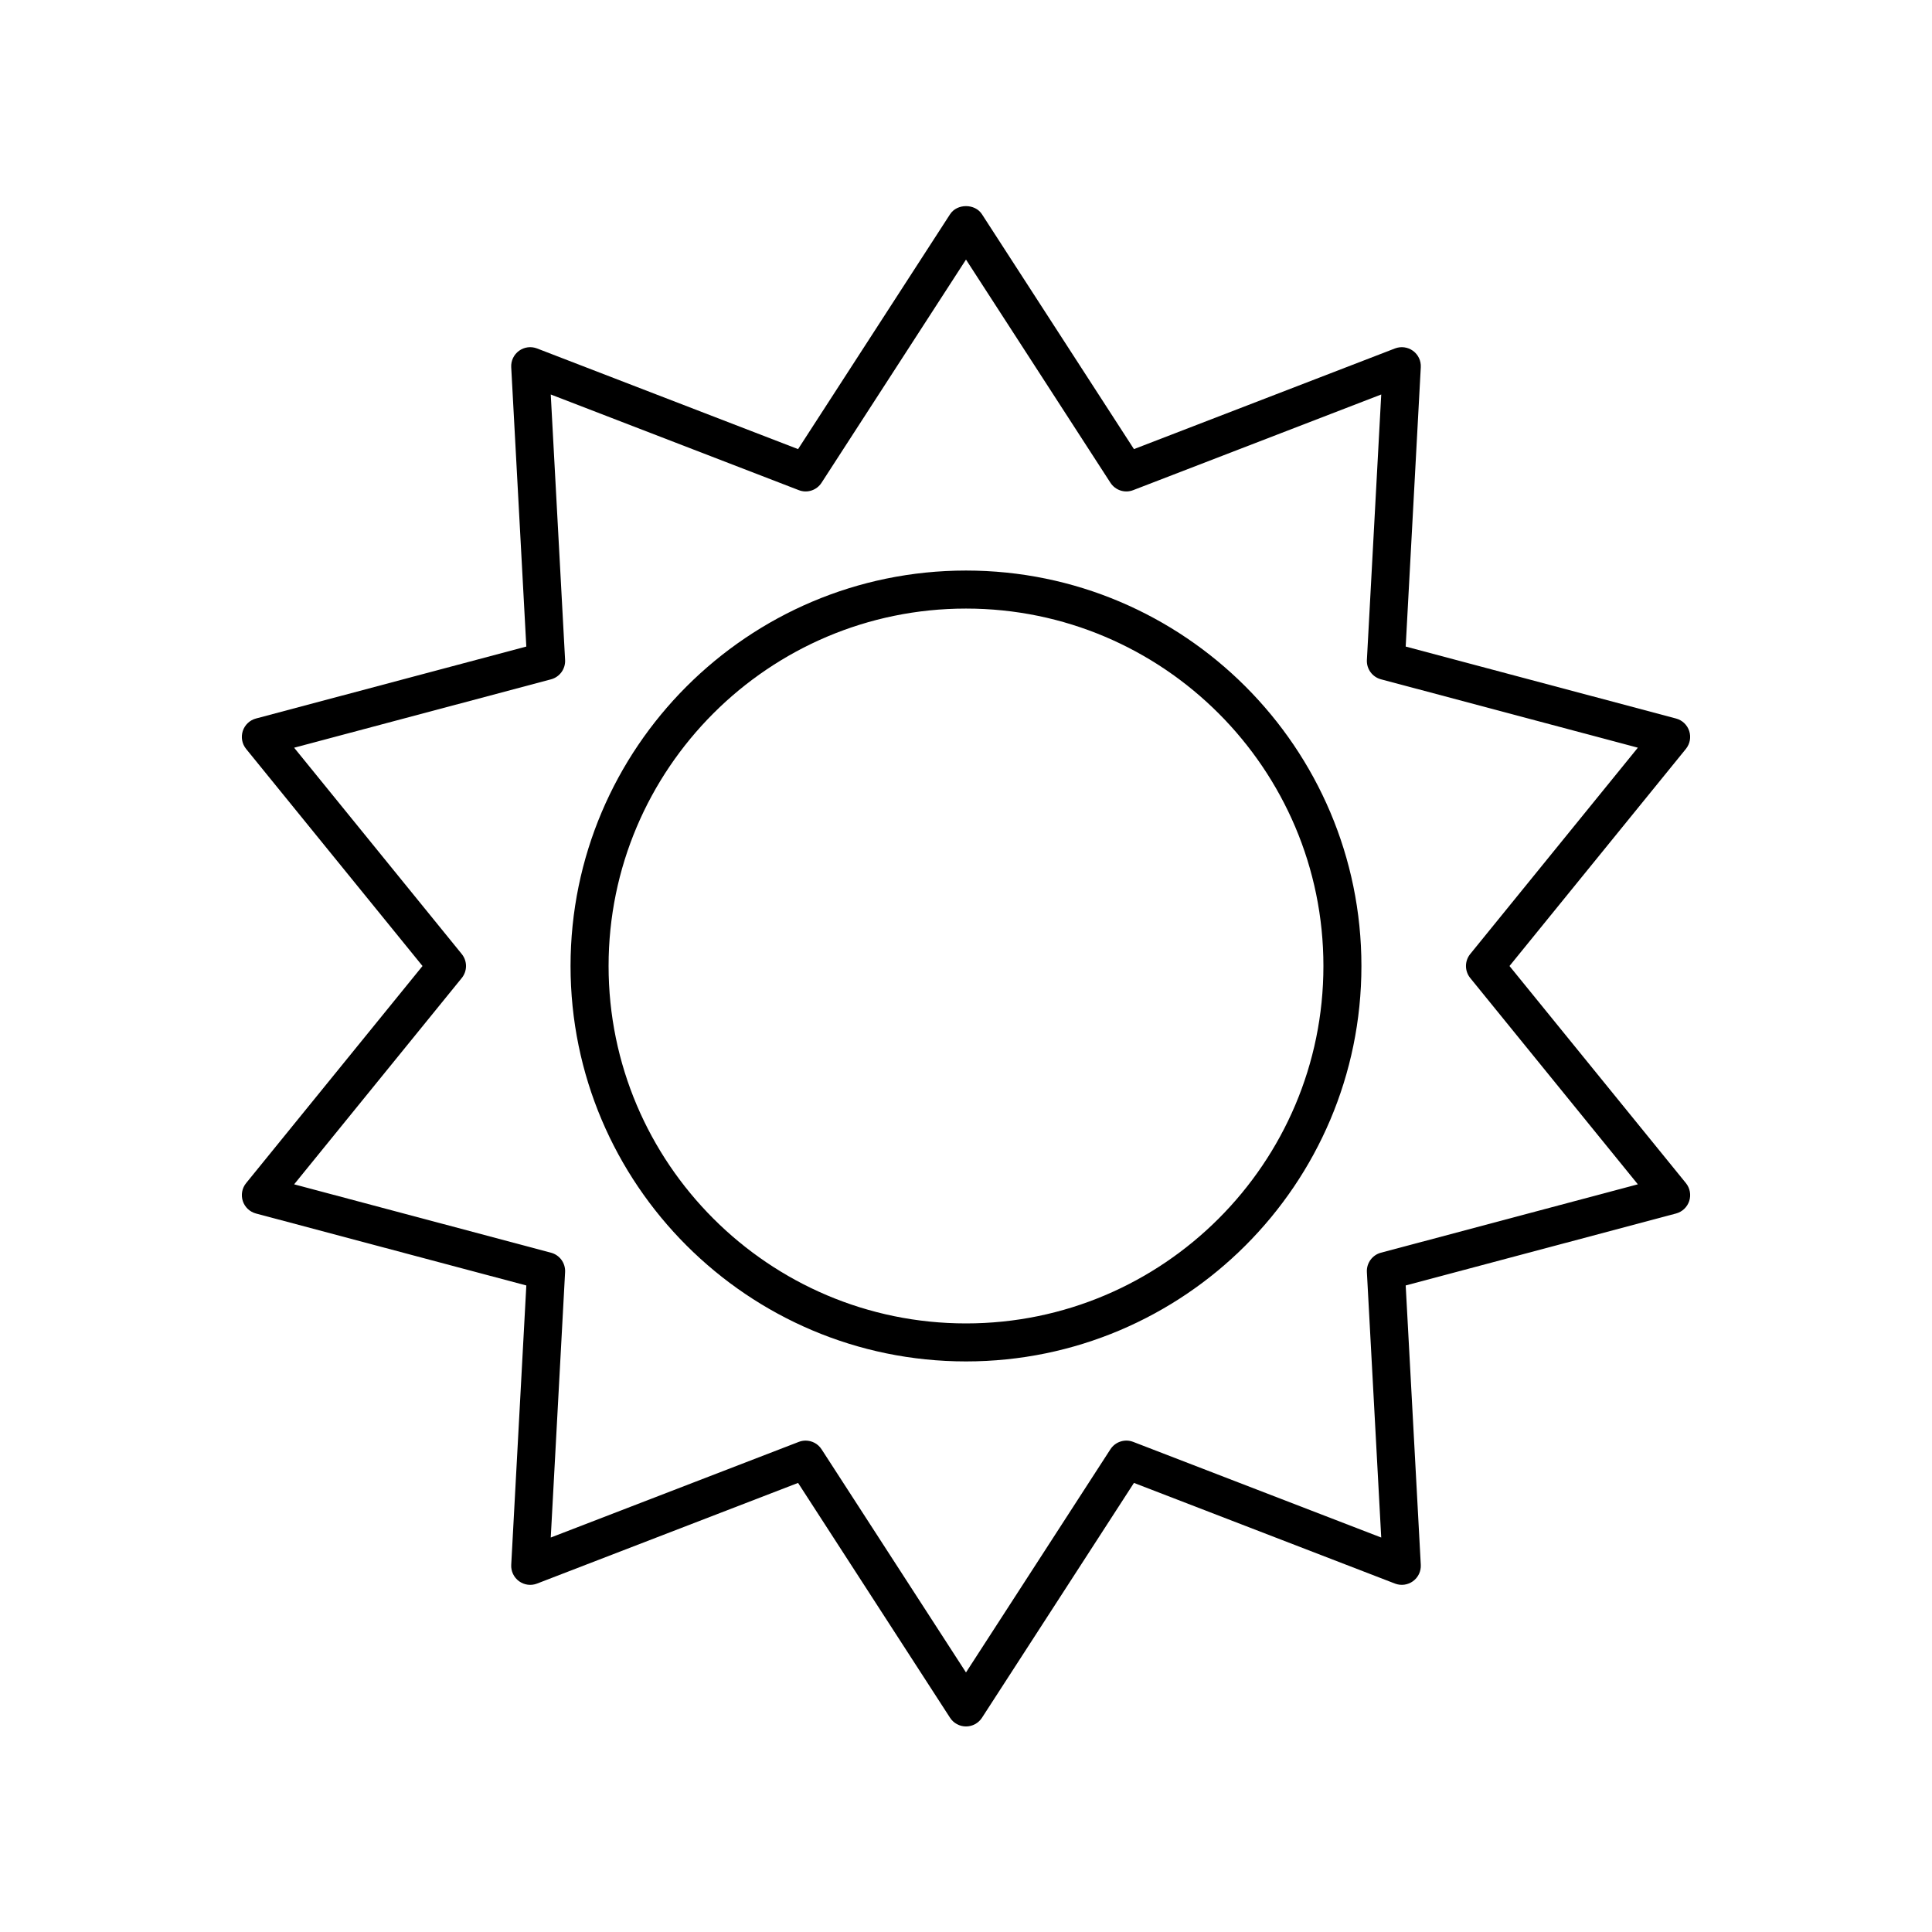
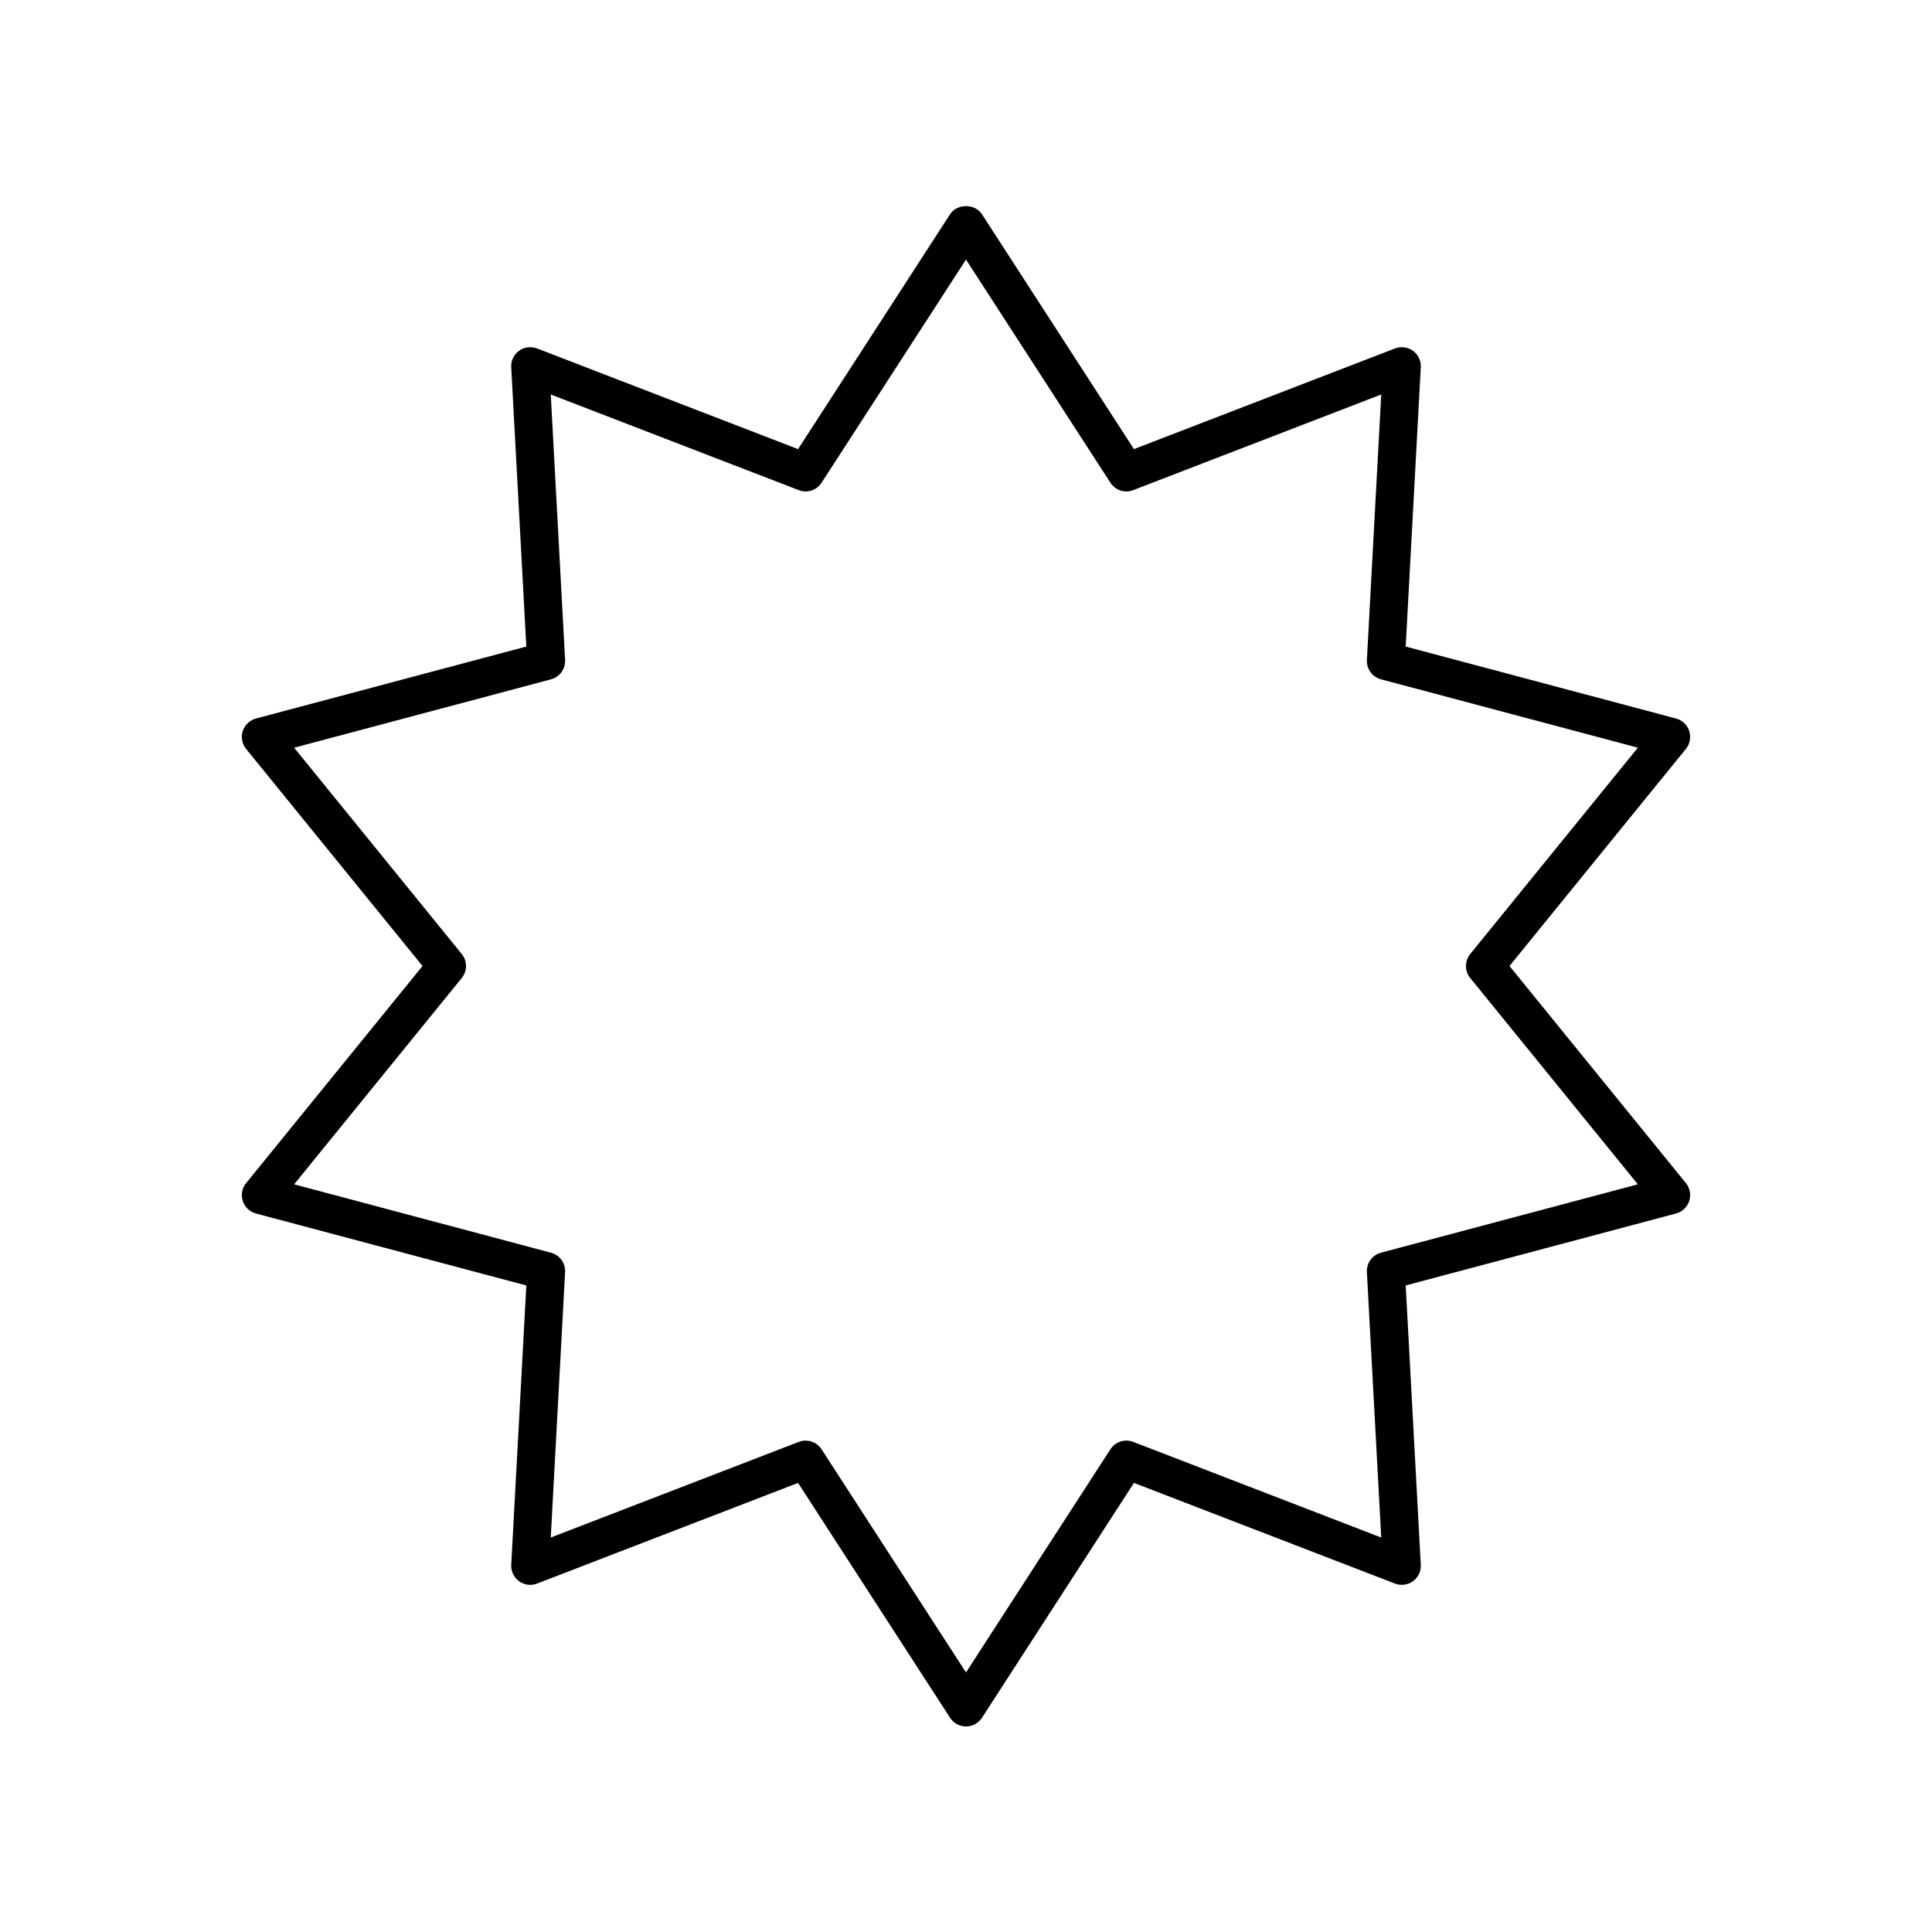
<svg xmlns="http://www.w3.org/2000/svg" fill="#000000" width="800px" height="800px" version="1.1" viewBox="144 144 512 512">
  <g>
-     <path d="m400 295.2c-57.785 0-104.8 47.012-104.8 104.8s47.012 104.79 104.8 104.79 104.79-47.008 104.79-104.79-47.008-104.8-104.79-104.8zm0 199.52c-52.227 0-94.719-42.488-94.719-94.719-0.004-52.23 42.488-94.723 94.719-94.723 52.227 0 94.719 42.492 94.719 94.723s-42.492 94.719-94.719 94.719z" />
    <path d="m591.66 337.73c-0.527-1.629-1.844-2.875-3.496-3.316l-71.641-19.07 4-74.031c0.094-1.707-0.688-3.34-2.07-4.344s-3.18-1.234-4.773-0.625l-69.172 26.676-40.277-62.238c-1.855-2.875-6.602-2.875-8.457 0l-40.277 62.238-69.176-26.676c-1.594-0.613-3.391-0.383-4.773 0.625-1.383 1.004-2.164 2.637-2.07 4.344l4 74.031-71.645 19.07c-1.652 0.441-2.965 1.688-3.496 3.316-0.527 1.625-0.195 3.406 0.879 4.734l46.754 57.539-46.75 57.539c-1.078 1.328-1.406 3.109-0.879 4.734 0.527 1.629 1.844 2.875 3.496 3.316l71.645 19.07-4 74.031c-0.094 1.707 0.688 3.34 2.07 4.344 1.387 1.008 3.188 1.246 4.773 0.625l69.172-26.676 40.277 62.238c0.922 1.434 2.516 2.301 4.227 2.301s3.301-0.867 4.231-2.301l40.277-62.238 69.172 26.676c1.59 0.613 3.387 0.379 4.773-0.625 1.383-1.004 2.164-2.637 2.07-4.344l-4-74.035 71.645-19.07c1.652-0.441 2.965-1.688 3.496-3.316 0.527-1.625 0.195-3.406-0.879-4.734l-46.754-57.535 46.75-57.539c1.074-1.332 1.406-3.113 0.879-4.734zm-58.035 59.094c-1.504 1.855-1.504 4.5 0 6.356l44.422 54.676-68.074 18.121c-2.305 0.613-3.863 2.762-3.734 5.141l3.801 70.344-65.727-25.348c-2.223-0.859-4.746-0.039-6.043 1.965l-38.27 59.137-38.273-59.137c-0.949-1.473-2.562-2.301-4.231-2.301-0.605 0-1.219 0.109-1.812 0.34l-65.727 25.344 3.801-70.34c0.129-2.383-1.43-4.527-3.734-5.141l-68.074-18.121 44.422-54.676c1.504-1.855 1.504-4.5 0-6.356l-44.422-54.676 68.074-18.121c2.305-0.613 3.863-2.762 3.734-5.141l-3.801-70.348 65.727 25.348c2.231 0.875 4.75 0.043 6.043-1.965l38.273-59.137 38.273 59.137c1.297 2.008 3.82 2.84 6.043 1.965l65.727-25.348-3.801 70.34c-0.129 2.383 1.43 4.527 3.734 5.141l68.074 18.121z" />
  </g>
</svg>